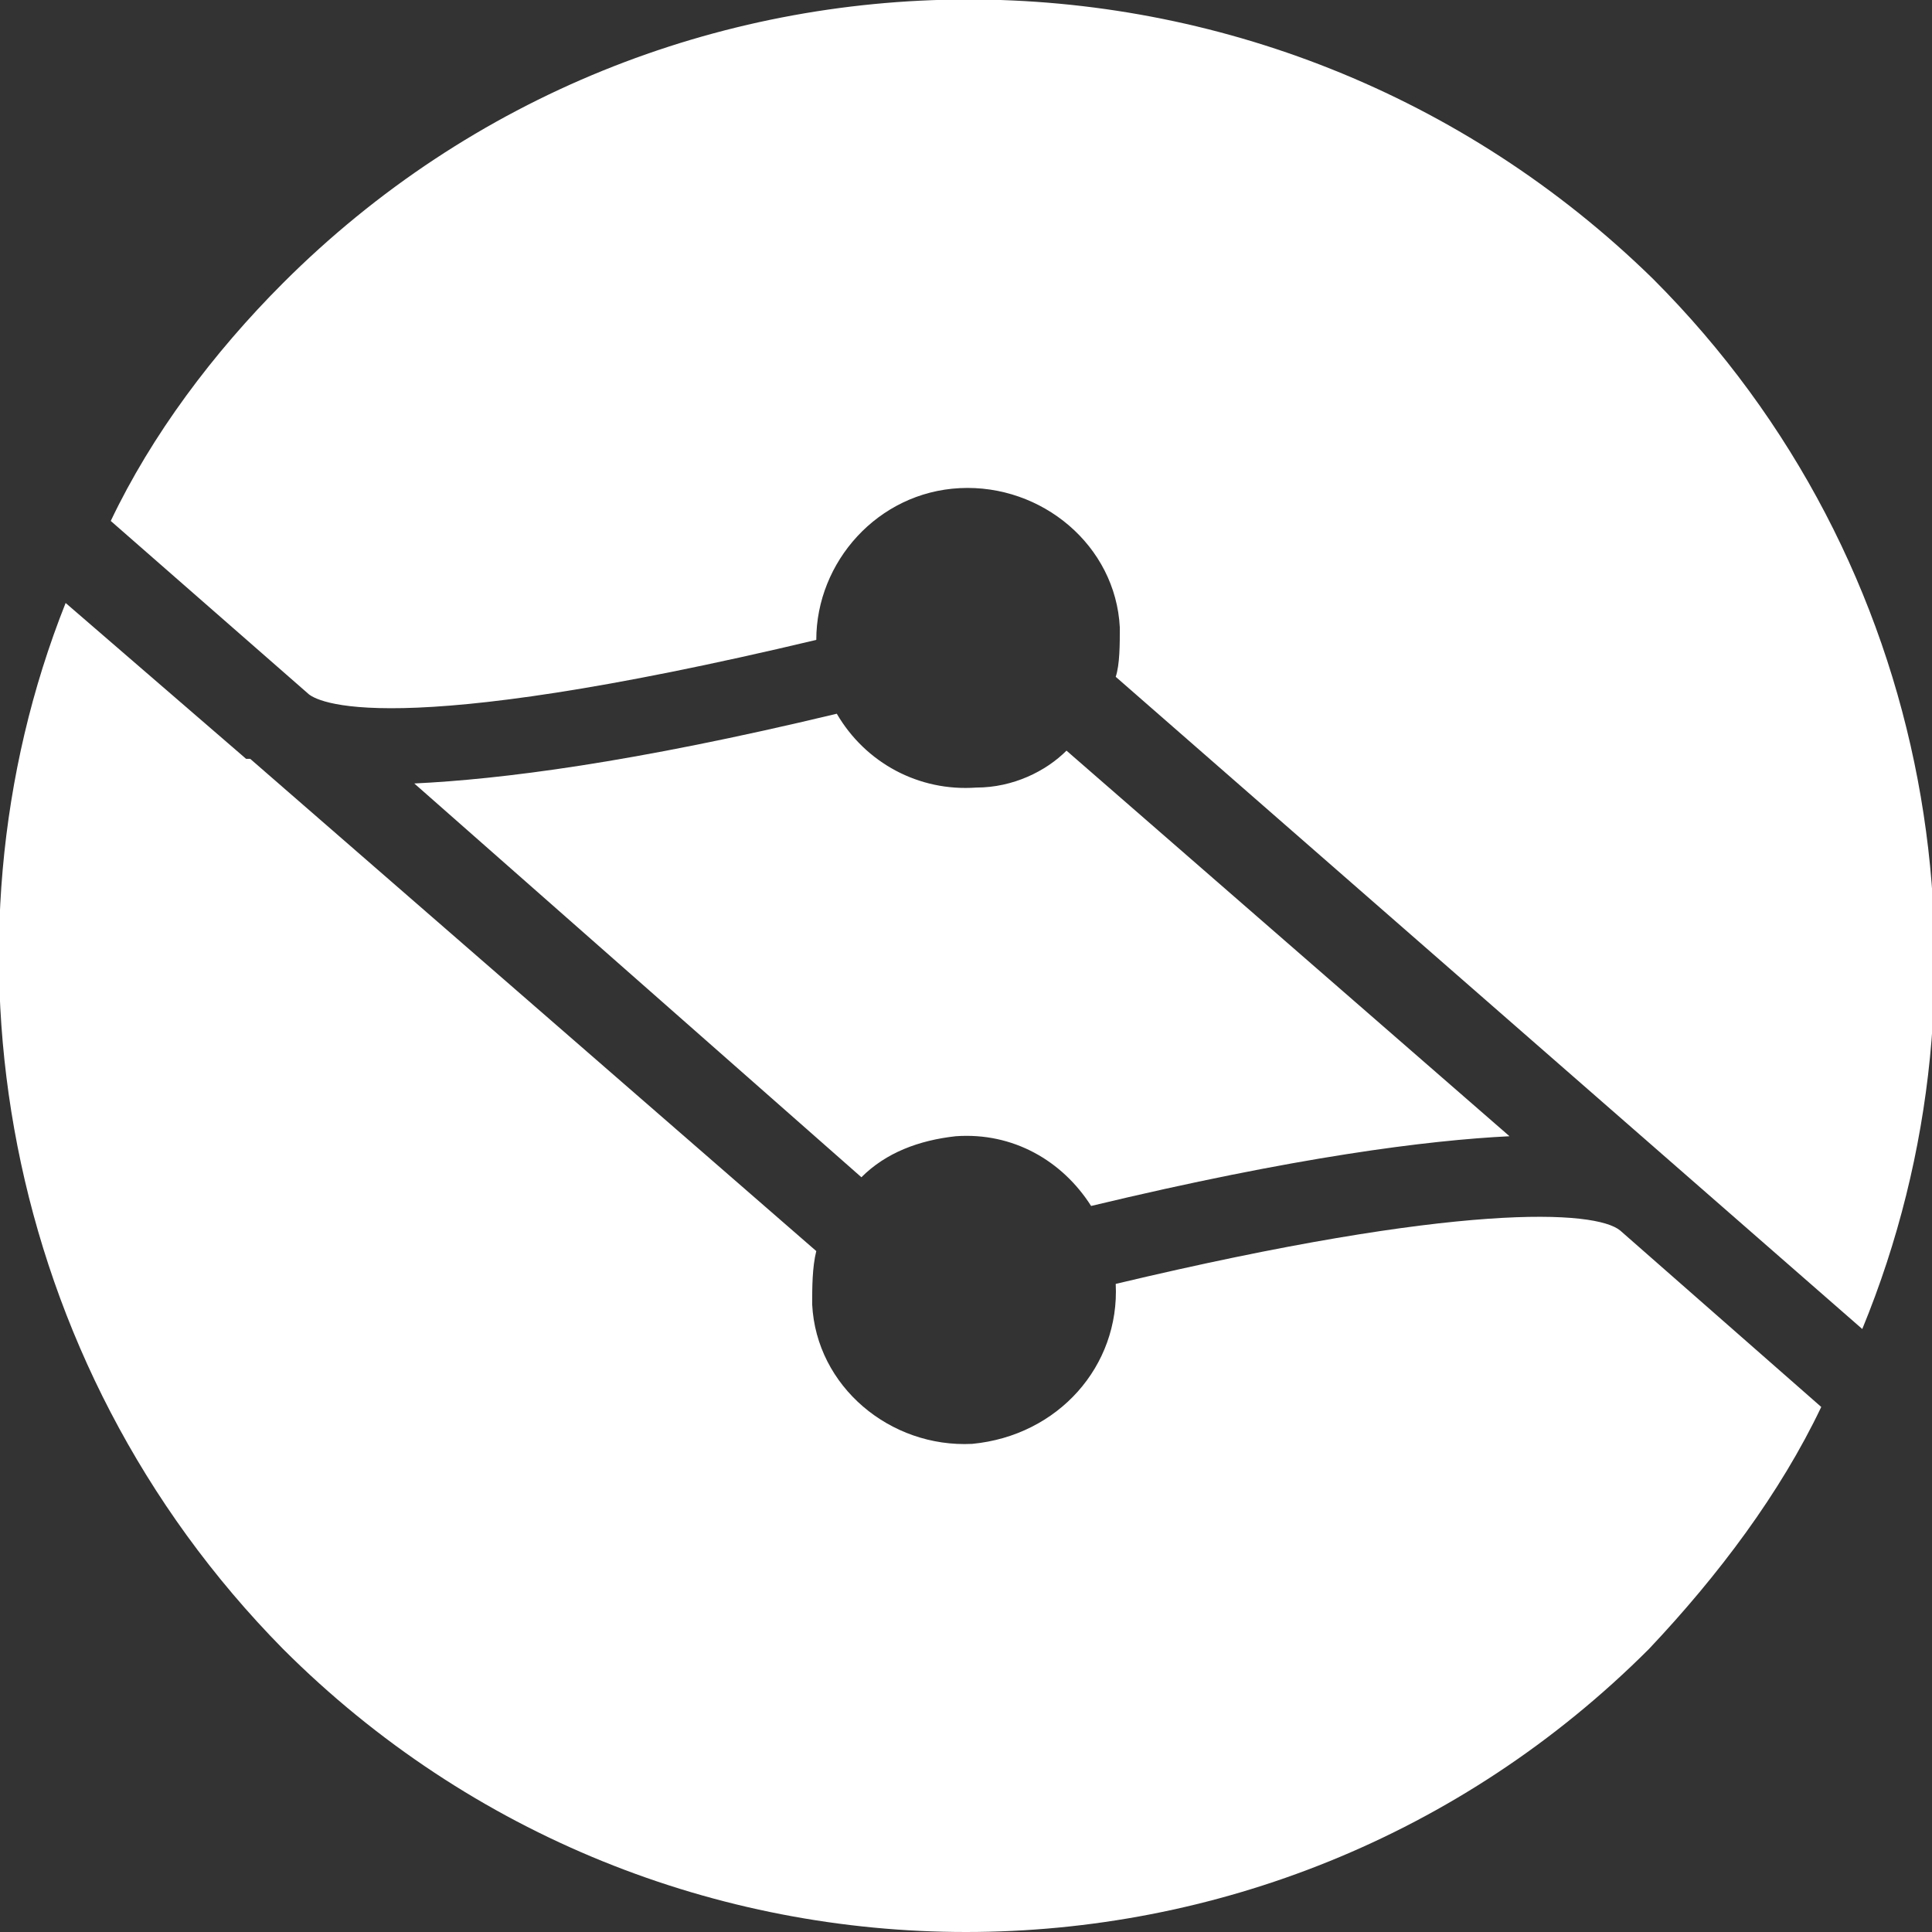
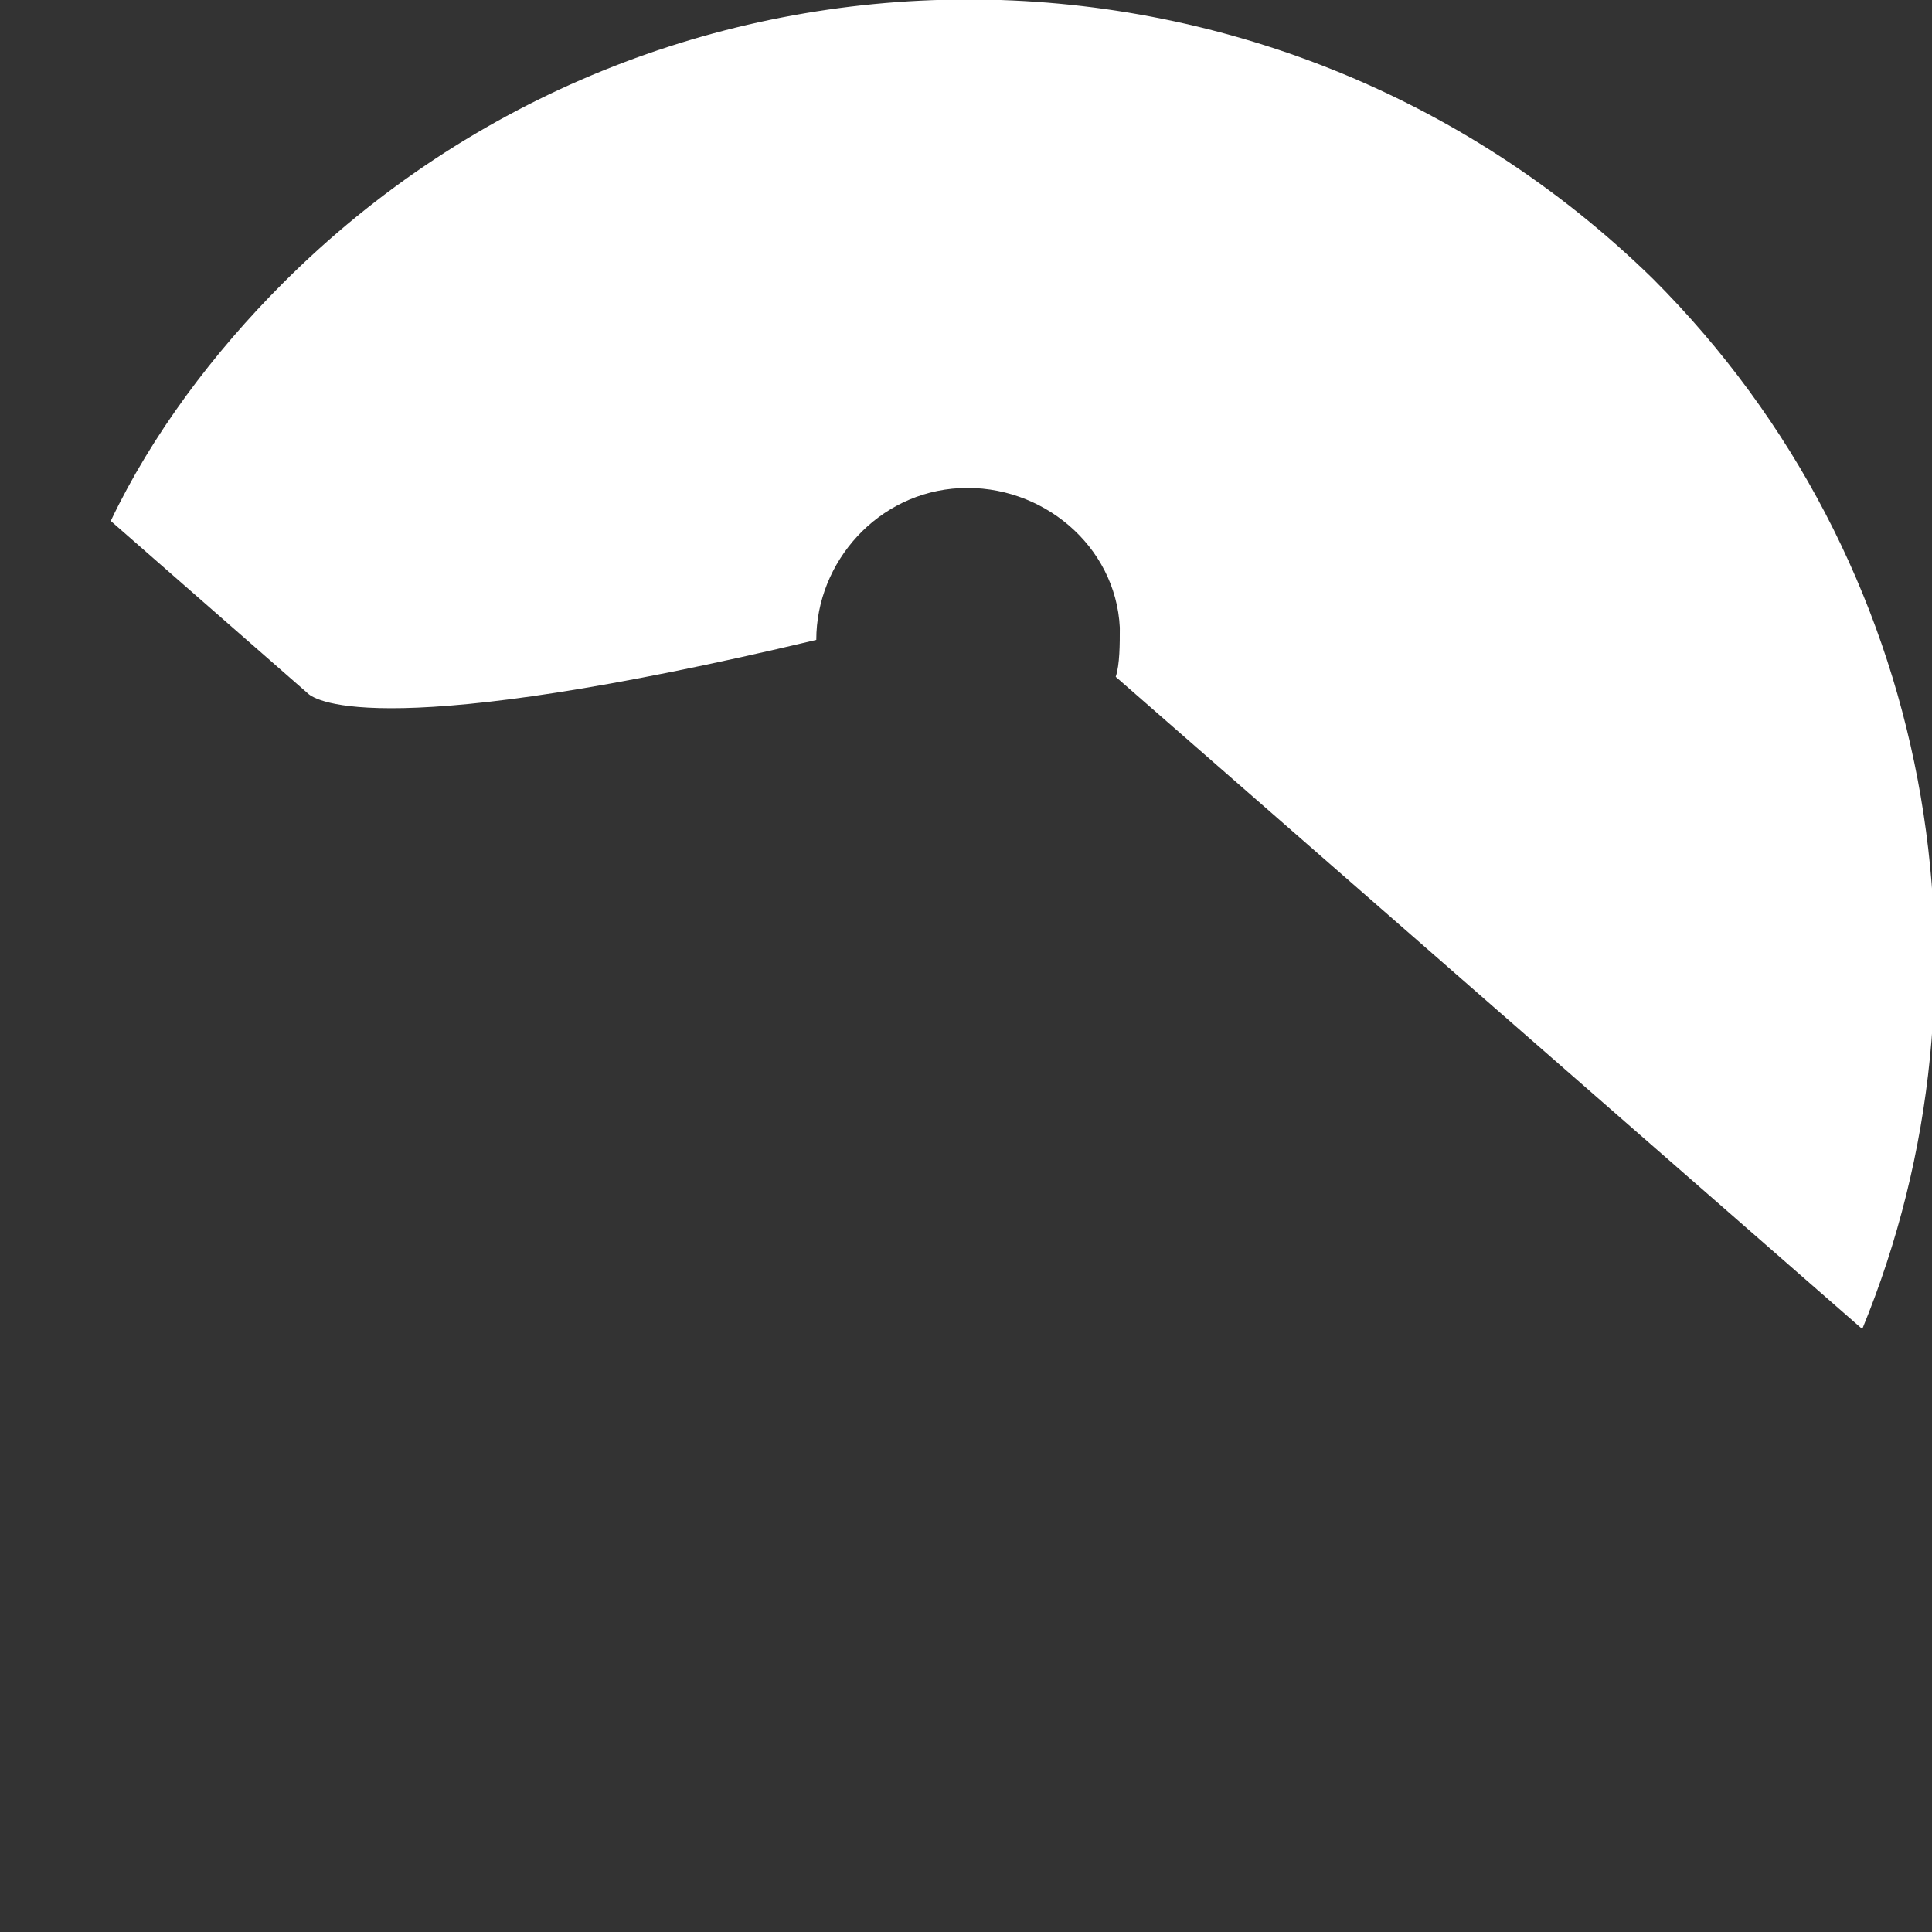
<svg xmlns="http://www.w3.org/2000/svg" version="1.1" id="Capa_1" x="0px" y="0px" viewBox="0 0 47.1 47.1" style="enable-background:new 0 0 47.1 47.1;" xml:space="preserve">
  <rect x="0" y="0" width="47.1" height="47.1" fill="#333333" stroke="none" />
  <style type="text/css">
	.st0{fill:#FFFFFF;}
</style>
  <g>
    <g>
      <path class="st0" d="M7.5,16.9c0.2,0.2,1.9,1.2,12.4-1.3c0-1.9,1.5-3.6,3.5-3.7s3.8,1.4,3.9,3.4c0,0.4,0,0.9-0.1,1.2l18.2,15.9    c3.5-8.5,1.8-18.7-5.1-25.6C31-2.3,16.1-2.3,6.9,6.9c-1.7,1.7-3.2,3.7-4.2,5.8L7.5,16.9z" />
-       <path class="st0" d="M23.8,19.2c-1.4,0.1-2.7-0.6-3.4-1.8c-5,1.2-8.2,1.6-10.3,1.7L21,28.7c0.6-0.6,1.4-0.9,2.3-1    c1.4-0.1,2.6,0.6,3.3,1.7c5-1.2,8.2-1.6,10.2-1.7L26,18.3C25.5,18.8,24.7,19.2,23.8,19.2z" />
-       <path class="st0" d="M44.4,34.3L39.5,30l0,0c-0.6-0.5-3.9-0.7-12.3,1.3c0.1,2-1.4,3.7-3.5,3.9c-2,0.1-3.8-1.4-3.9-3.4    c0-0.4,0-0.9,0.1-1.3l-13.8-12c0,0,0,0-0.1,0l0,0l-4.4-3.8C-1.7,23,0,33.2,6.9,40.2c9.2,9.2,24.1,9.2,33.3,0    C41.9,38.4,43.4,36.4,44.4,34.3L44.4,34.3z" />
    </g>
  </g>
</svg>